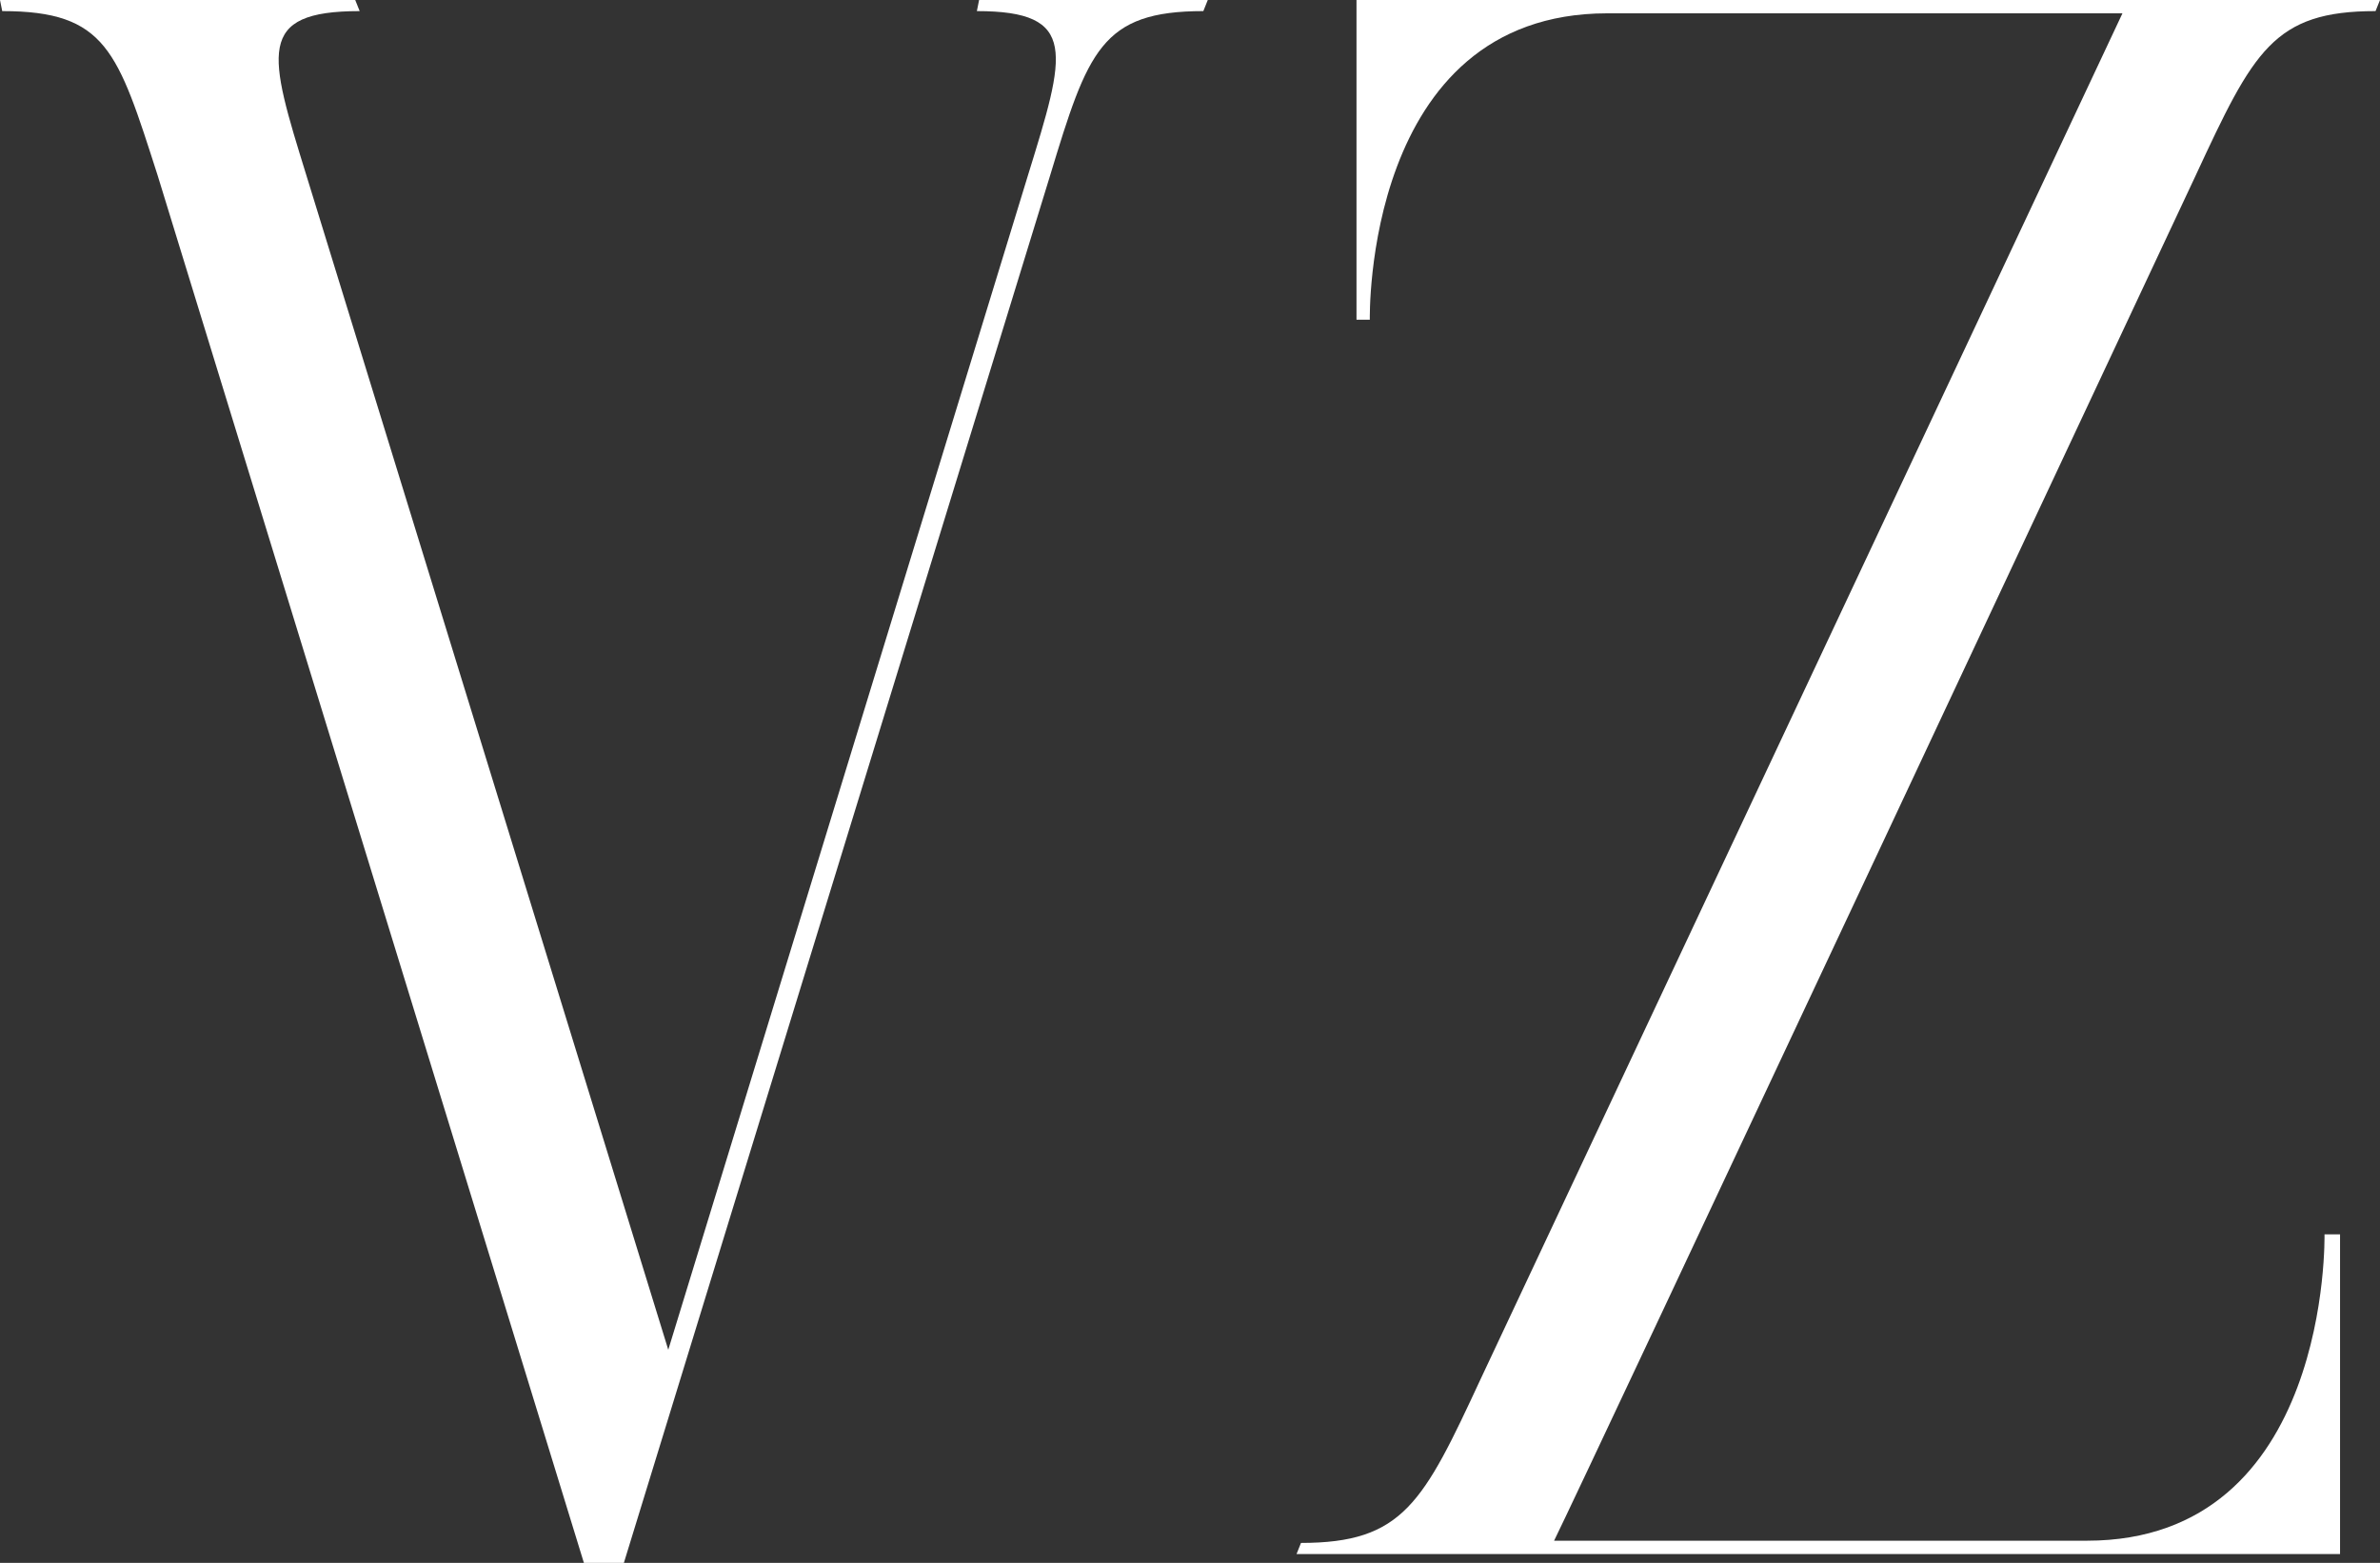
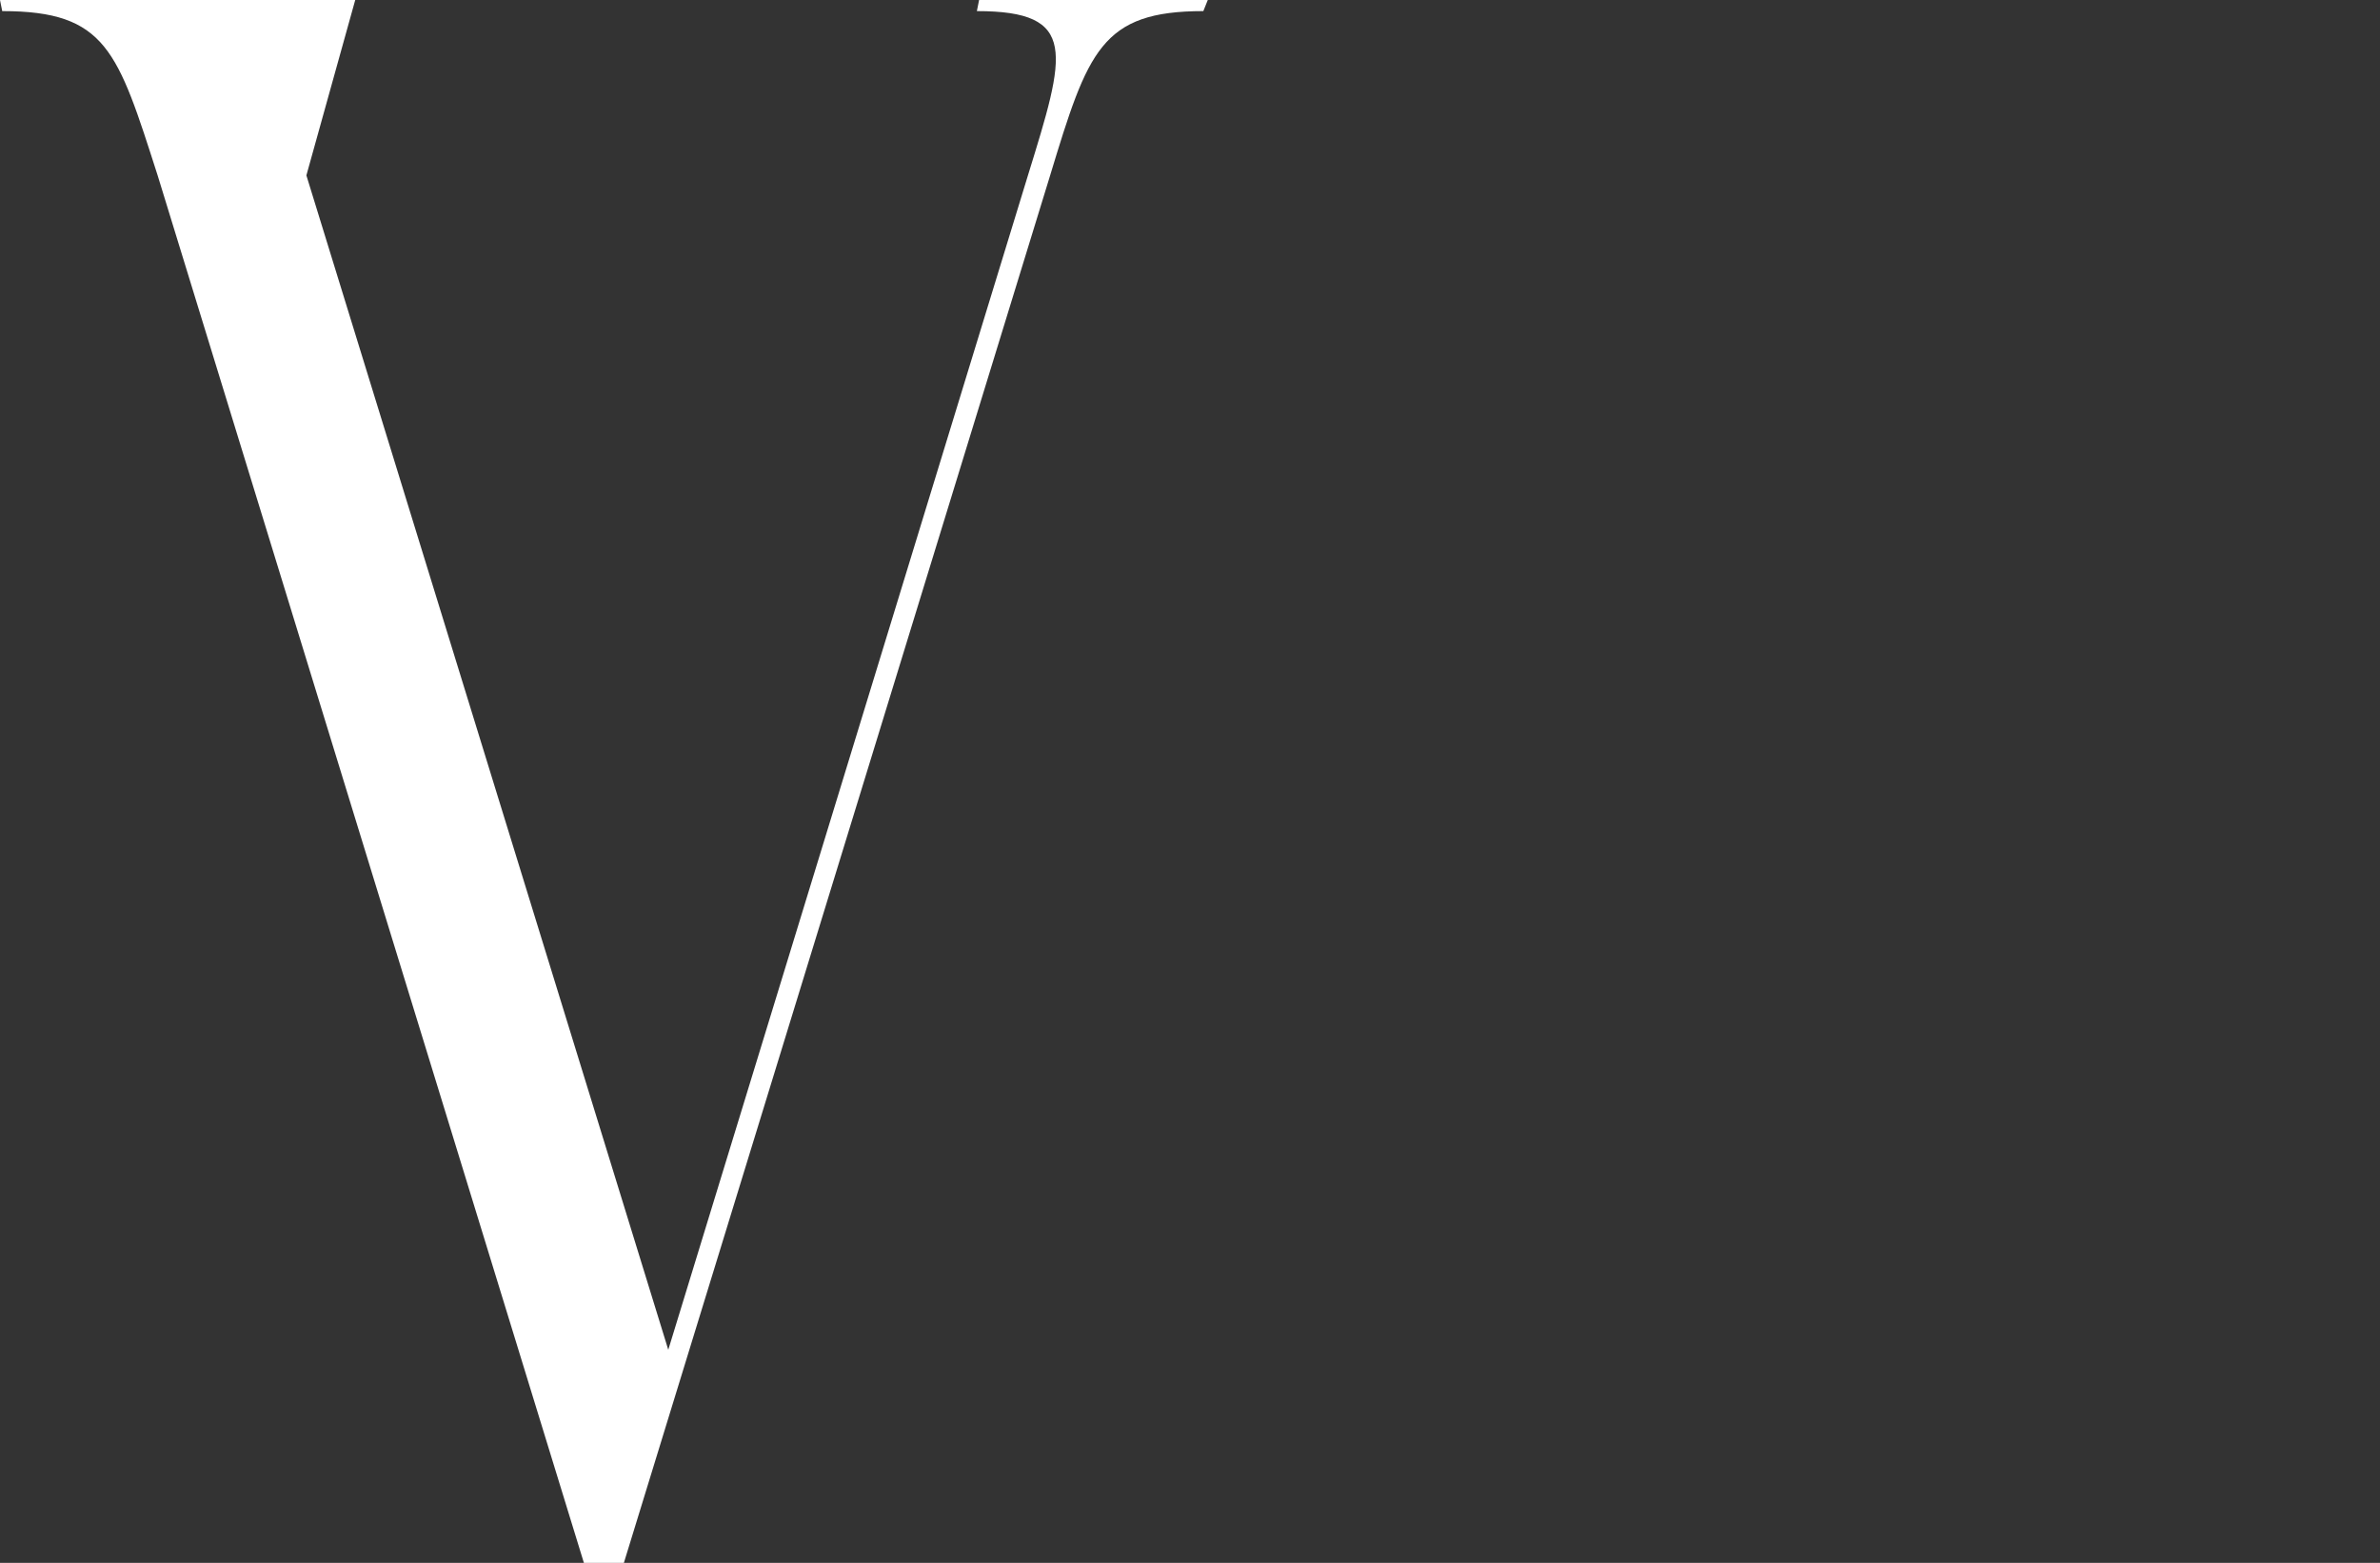
<svg xmlns="http://www.w3.org/2000/svg" width="1043" height="685" viewBox="0 0 1043 685" fill="none">
  <rect x="0" y="0" width="1043" height="685" fill="#333333" stroke="none" />
-   <path d="M69.08 76.868L255.889 685H273.402L460.211 76.868C476.751 22.379 482.589 4.865 527.345 4.865L529.291 0H429.076L428.103 4.865C472.86 4.865 467.022 23.352 450.481 76.868L292.862 591.591L134.269 76.868C117.728 23.352 111.891 4.865 157.62 4.865L155.674 0H0L0.973 4.865C46.702 4.865 51.567 22.379 69.08 76.868Z" fill="white" />
-   <path d="M1025.49 540.994H1018.68C1018.68 540.994 1021.59 675.27 914.569 675.27H681.058C691.761 653.864 962.244 76.868 962.244 76.868C987.541 22.379 996.298 4.865 1041.05 4.865L1043 0H594.465V140.114H600.302C600.302 140.114 597.383 5.838 704.409 5.838H930.136C922.353 22.379 648.95 604.24 648.95 604.24C623.653 658.729 614.897 676.243 570.141 676.243L568.195 681.108H1025.49V540.994Z" fill="white" />
+   <path d="M69.08 76.868L255.889 685H273.402L460.211 76.868C476.751 22.379 482.589 4.865 527.345 4.865L529.291 0H429.076L428.103 4.865C472.86 4.865 467.022 23.352 450.481 76.868L292.862 591.591L134.269 76.868L155.674 0H0L0.973 4.865C46.702 4.865 51.567 22.379 69.08 76.868Z" fill="white" />
</svg>